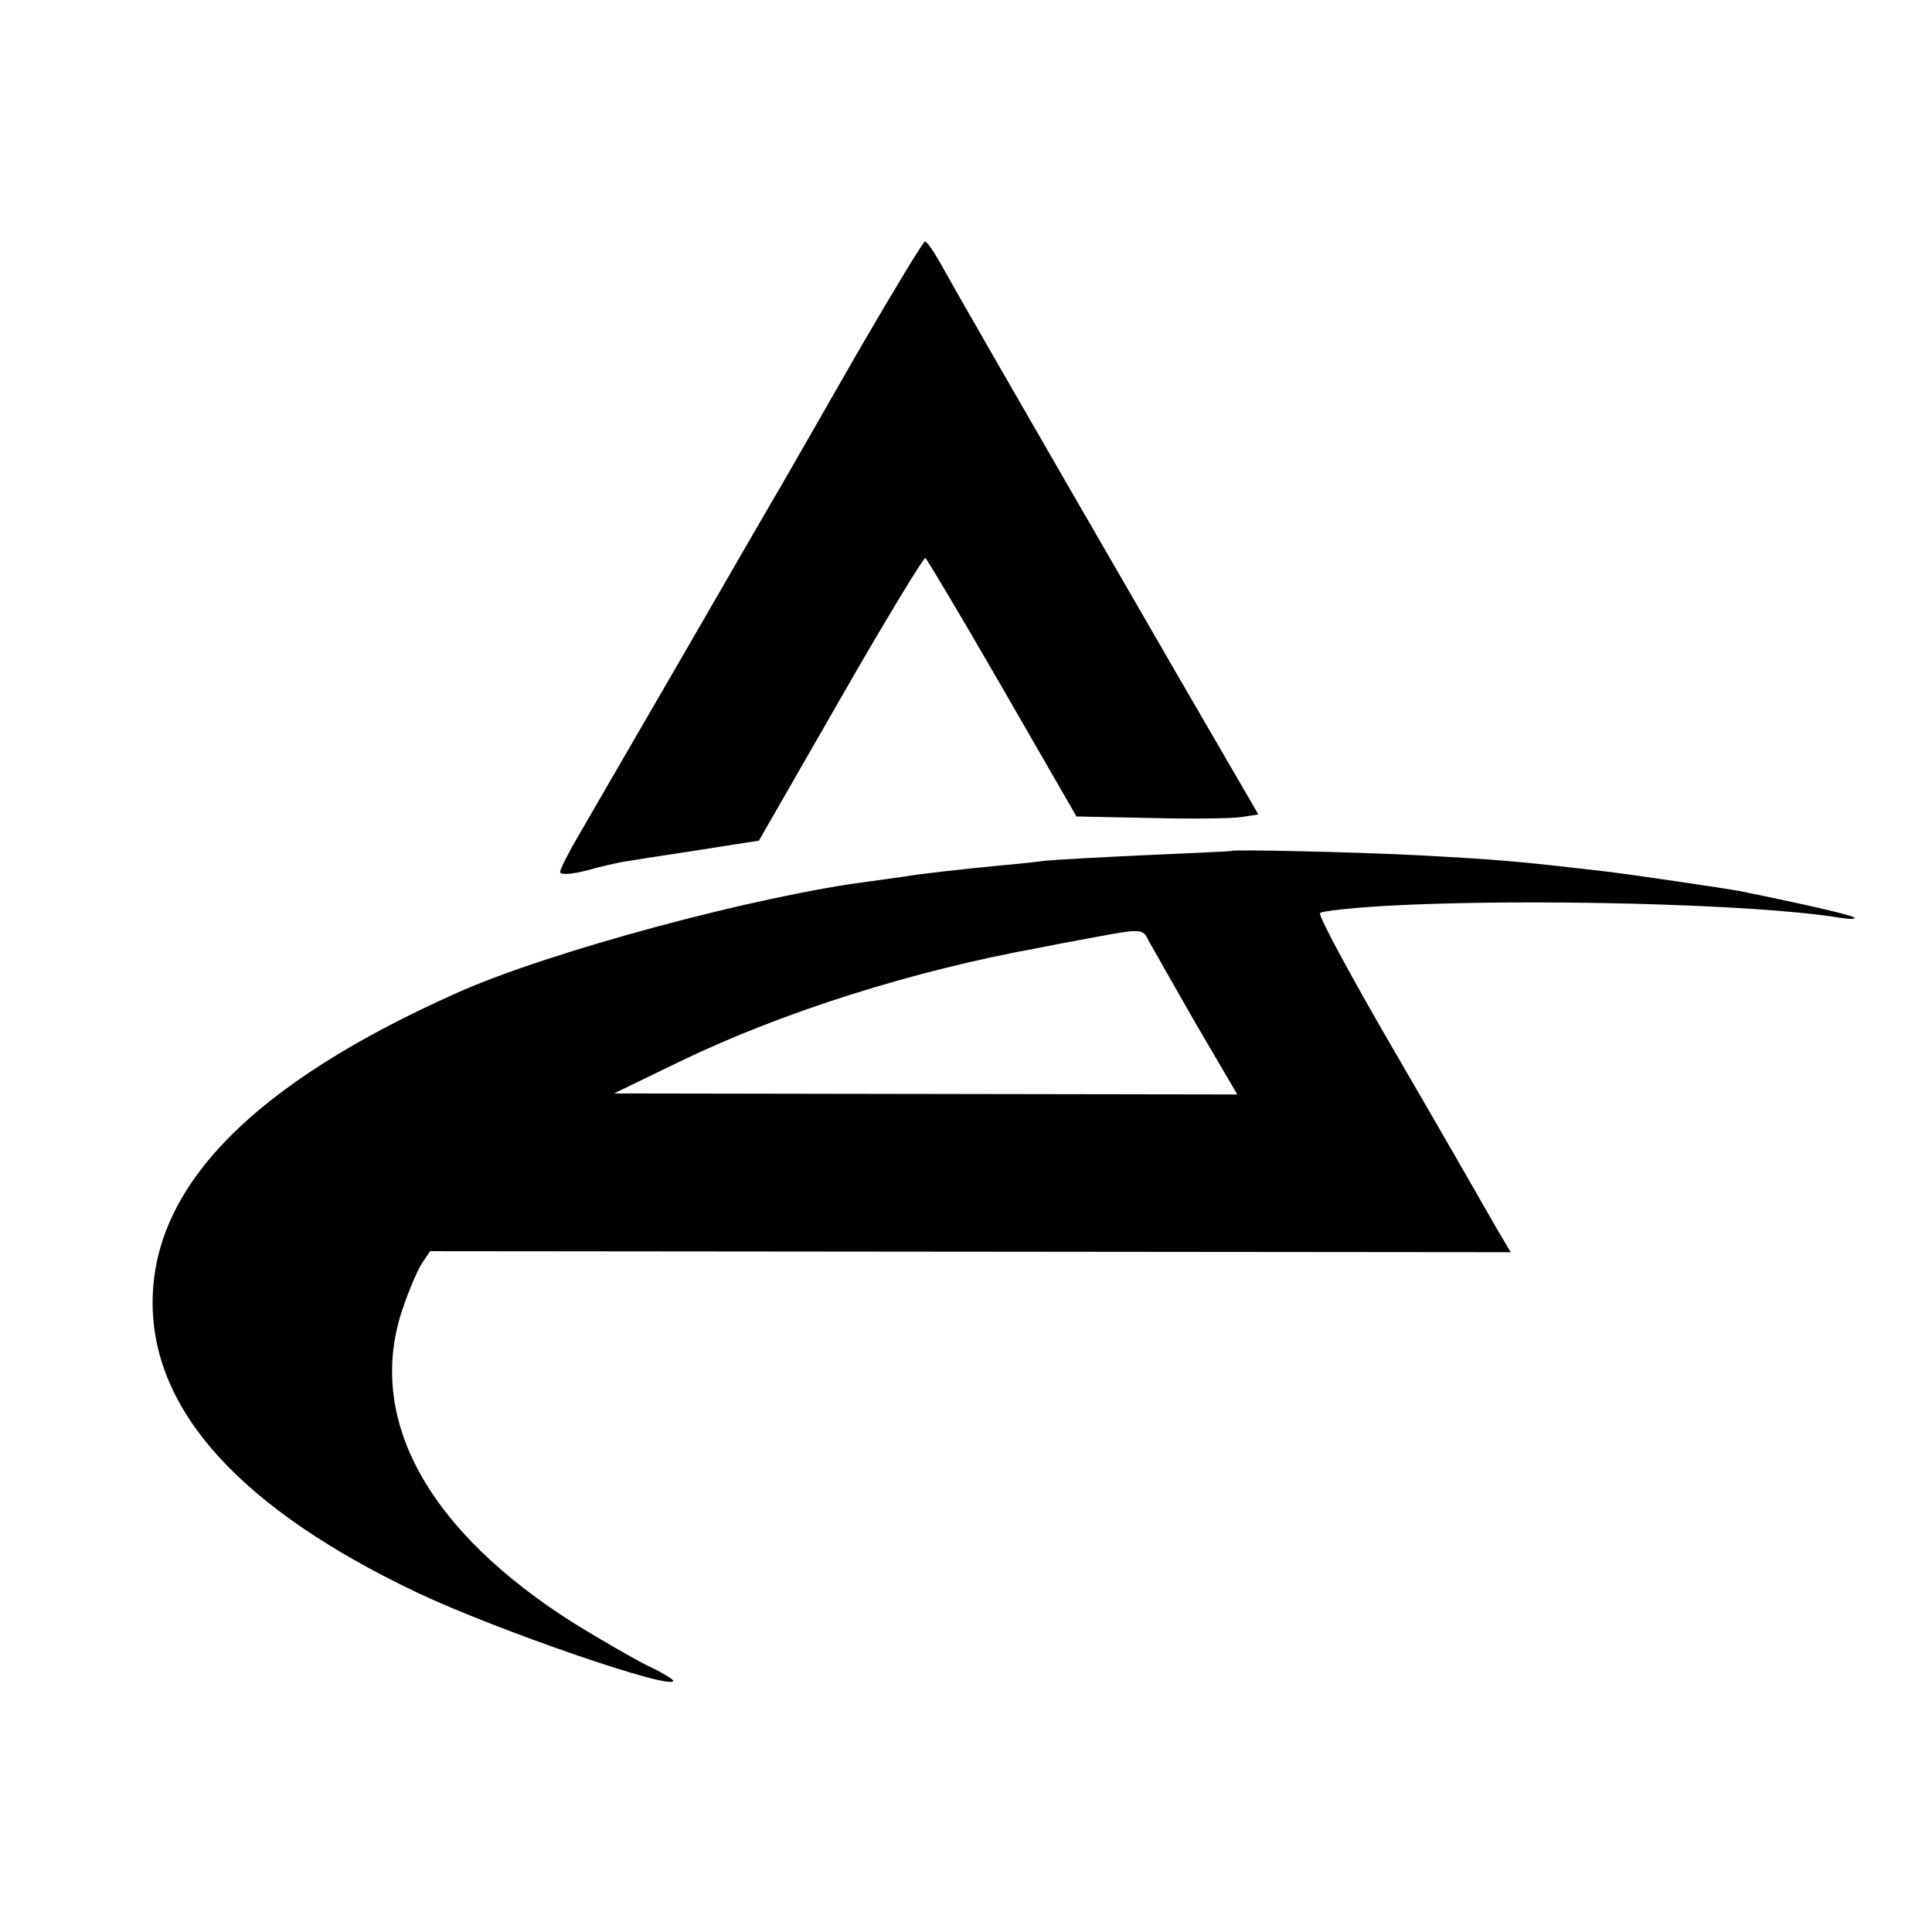
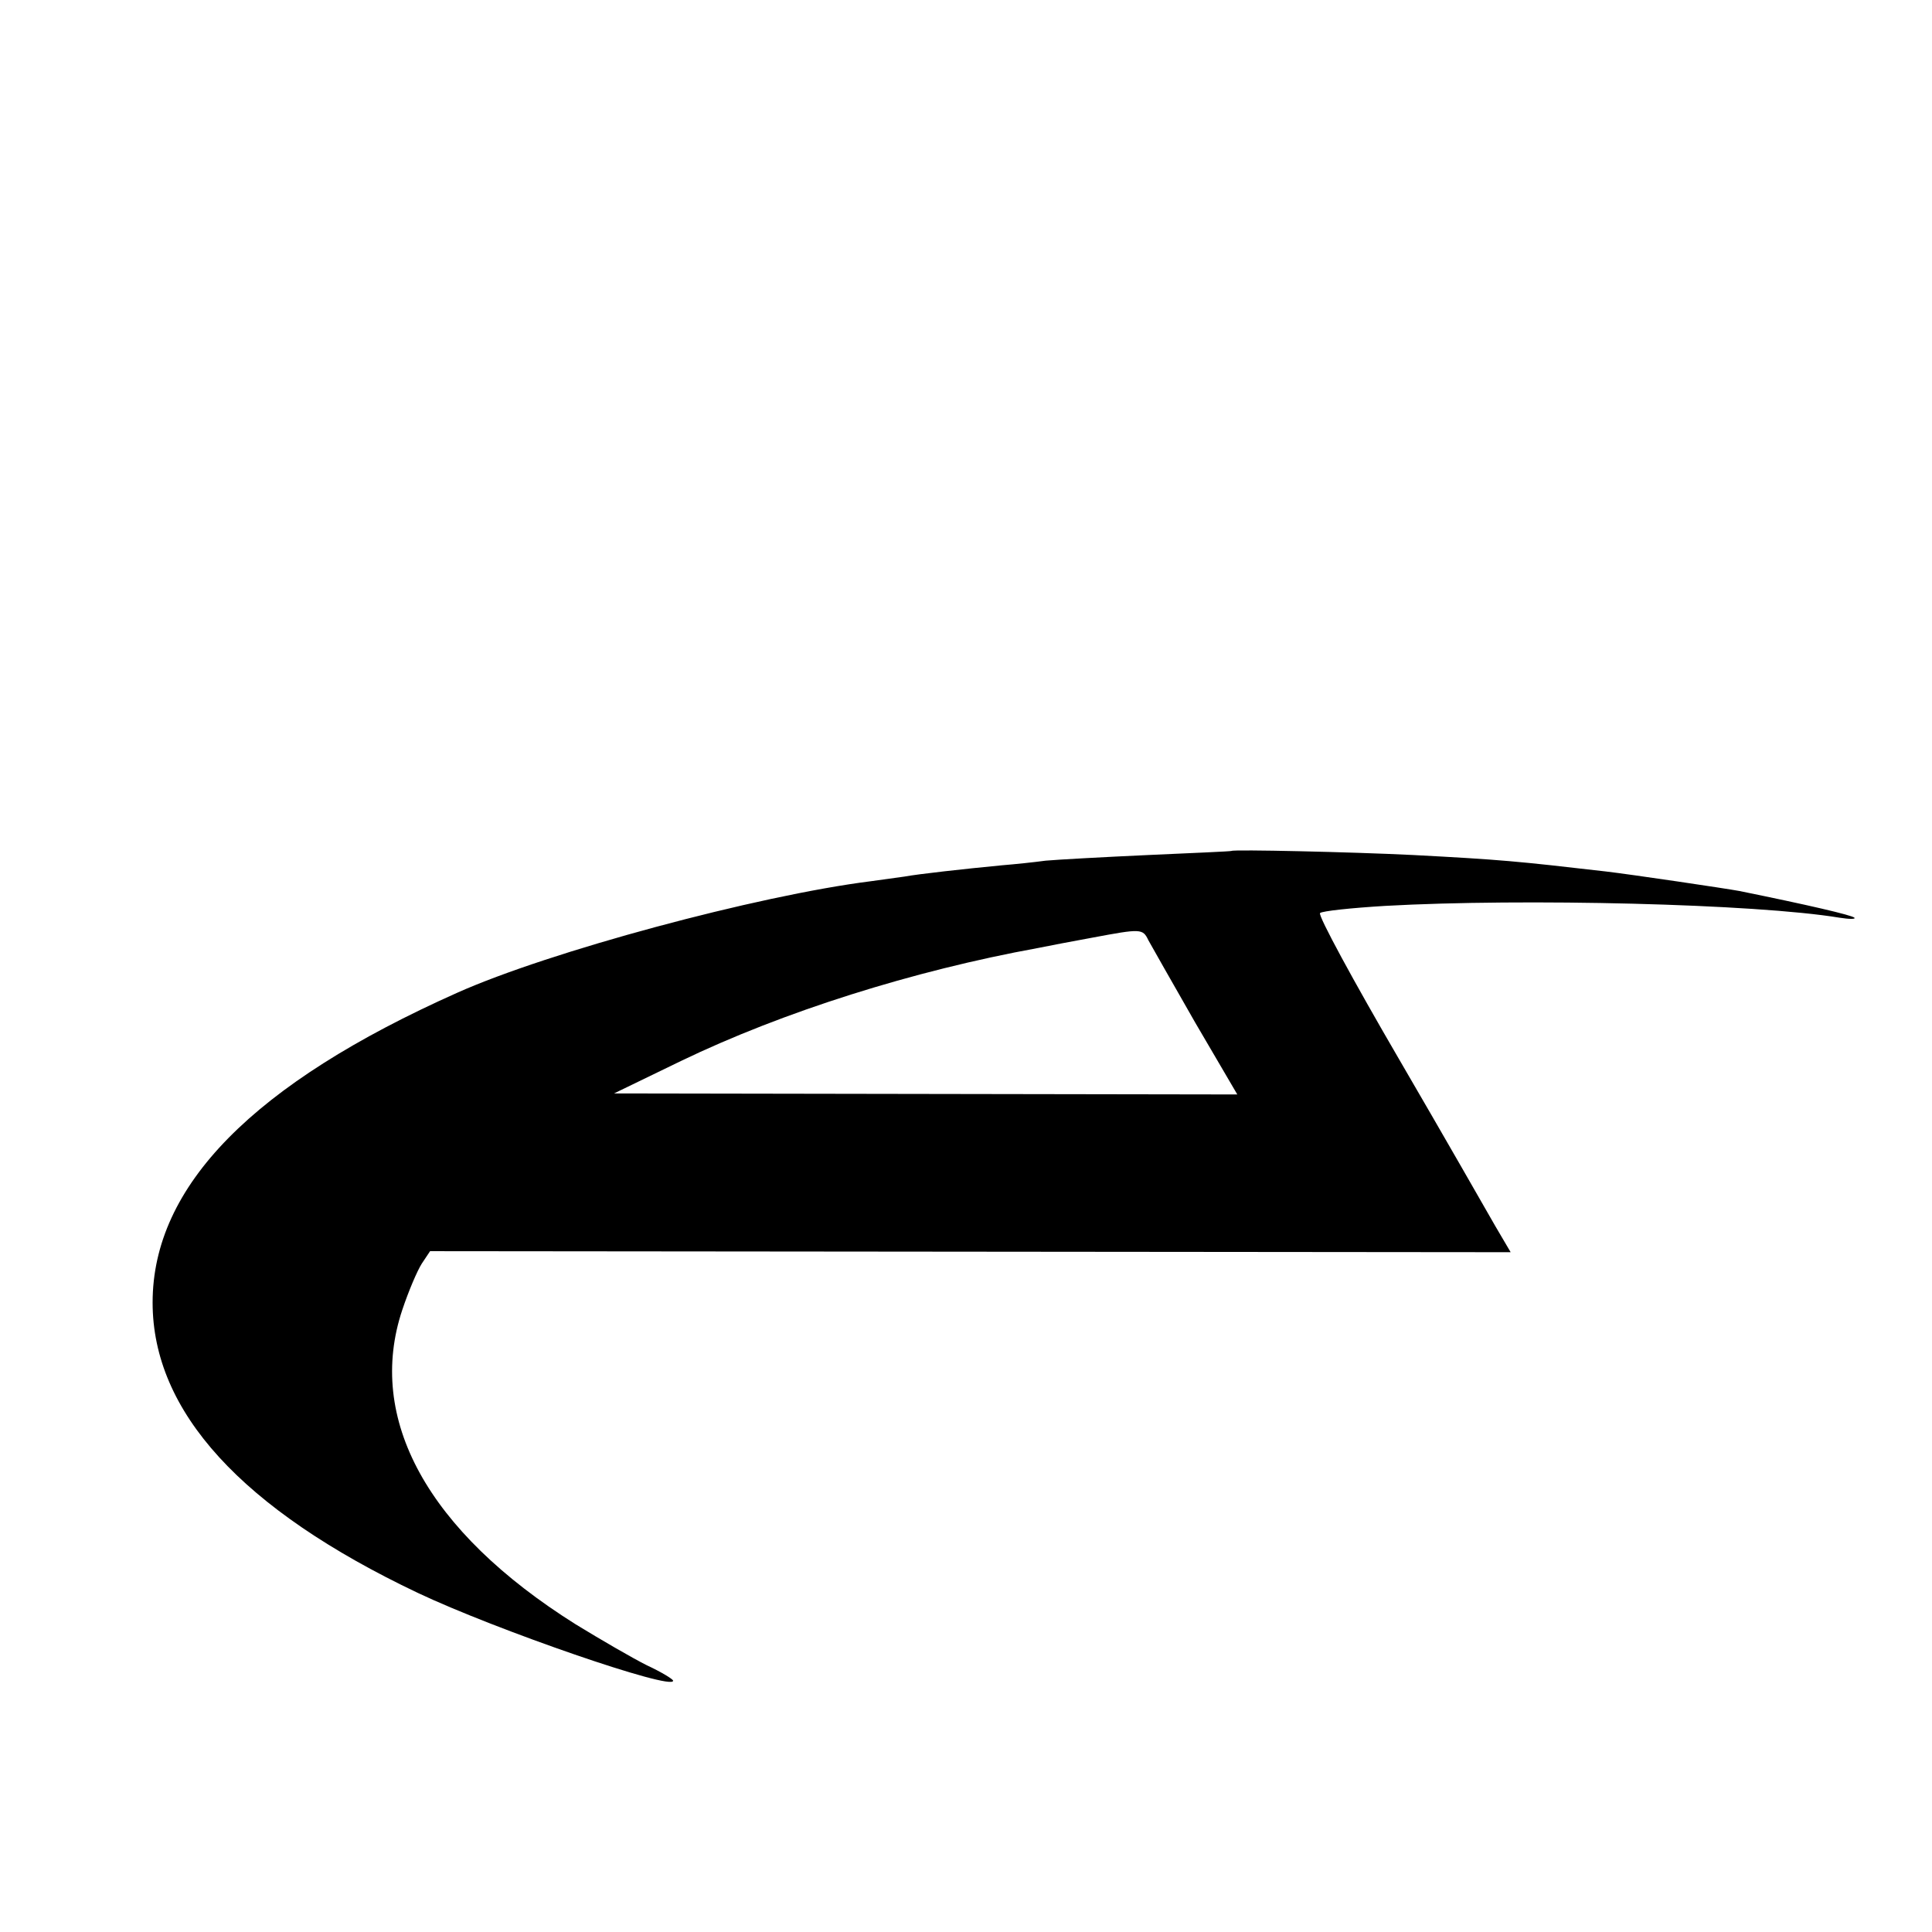
<svg xmlns="http://www.w3.org/2000/svg" version="1.0" width="376pt" height="376pt" viewBox="0 0 376 376" preserveAspectRatio="xMidYMid meet">
  <g transform="translate(0,376) scale(0.1,-0.1)" fill="#000000" stroke="none">
-     <path d="M1669 3074 c-68 -119 -133 -232 -145 -253 -12 -20 -94 -162 -183 -316 -196 -338 -172 -297 -215 -371 -20 -34 -36 -66 -36 -71 0 -6 21 -5 52 3 28 8 61 15 72 17 12 2 75 12 142 22 l121 19 159 277 c87 152 162 275 165 273 3 -2 71 -116 150 -253 l144 -250 145 -3 c80 -2 159 -1 177 2 l32 5 -151 260 c-369 638 -446 773 -468 813 -13 23 -26 42 -30 42 -3 0 -62 -97 -131 -216z" />
    <path d="M2397 2104 c-1 -1 -74 -4 -162 -8 -88 -4 -178 -9 -200 -11 -22 -3 -60 -7 -85 -9 -73 -7 -163 -17 -190 -22 -14 -2 -43 -6 -65 -9 -222 -28 -626 -137 -805 -217 -397 -177 -593 -376 -593 -603 0 -212 173 -402 516 -565 152 -72 497 -191 497 -171 0 3 -23 17 -51 30 -28 14 -90 50 -139 80 -288 181 -408 400 -337 612 12 36 29 76 38 90 l16 24 1051 -1 1052 -1 -30 51 c-16 28 -100 175 -188 326 -88 151 -157 278 -153 283 4 4 61 10 127 14 269 15 721 4 884 -23 19 -3 32 -3 29 0 -5 5 -91 25 -224 52 -27 5 -209 32 -260 38 -173 20 -204 23 -375 32 -122 6 -349 11 -353 8z m-162 -174 c6 -11 47 -83 91 -160 l82 -140 -607 1 -606 1 130 63 c199 96 453 176 695 220 19 4 67 13 105 20 96 18 99 18 110 -5z" />
  </g>
</svg>